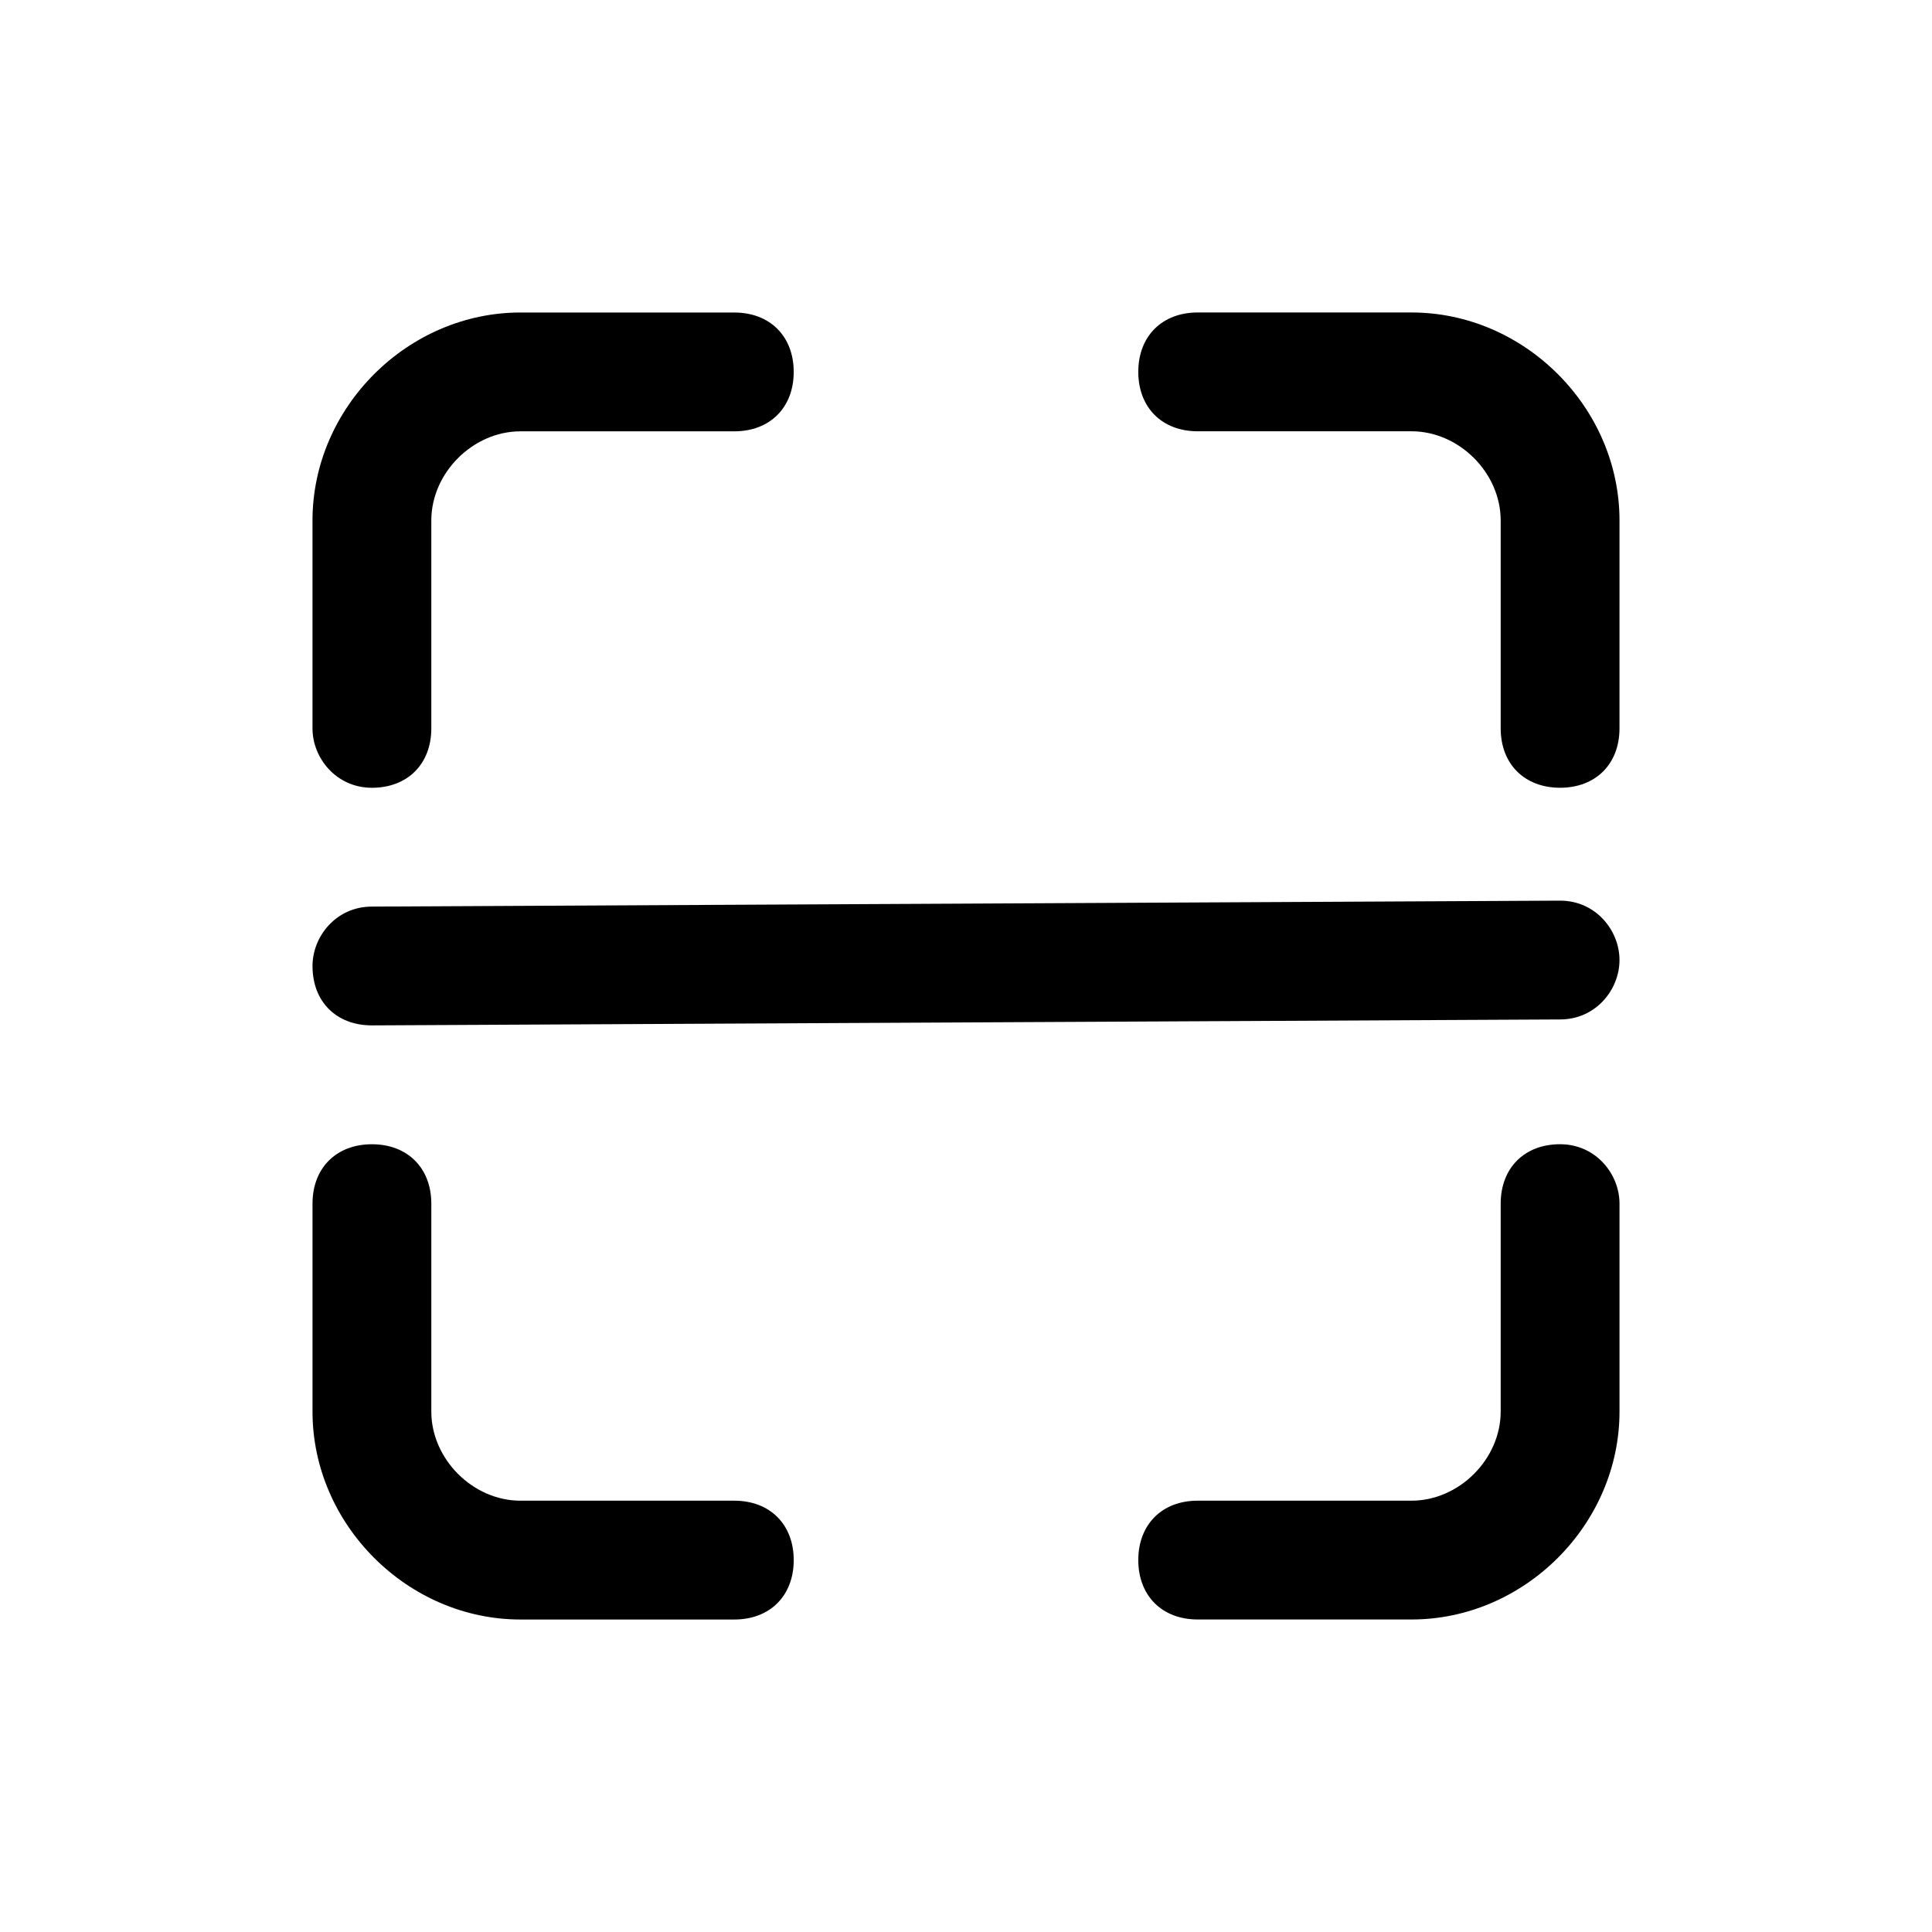
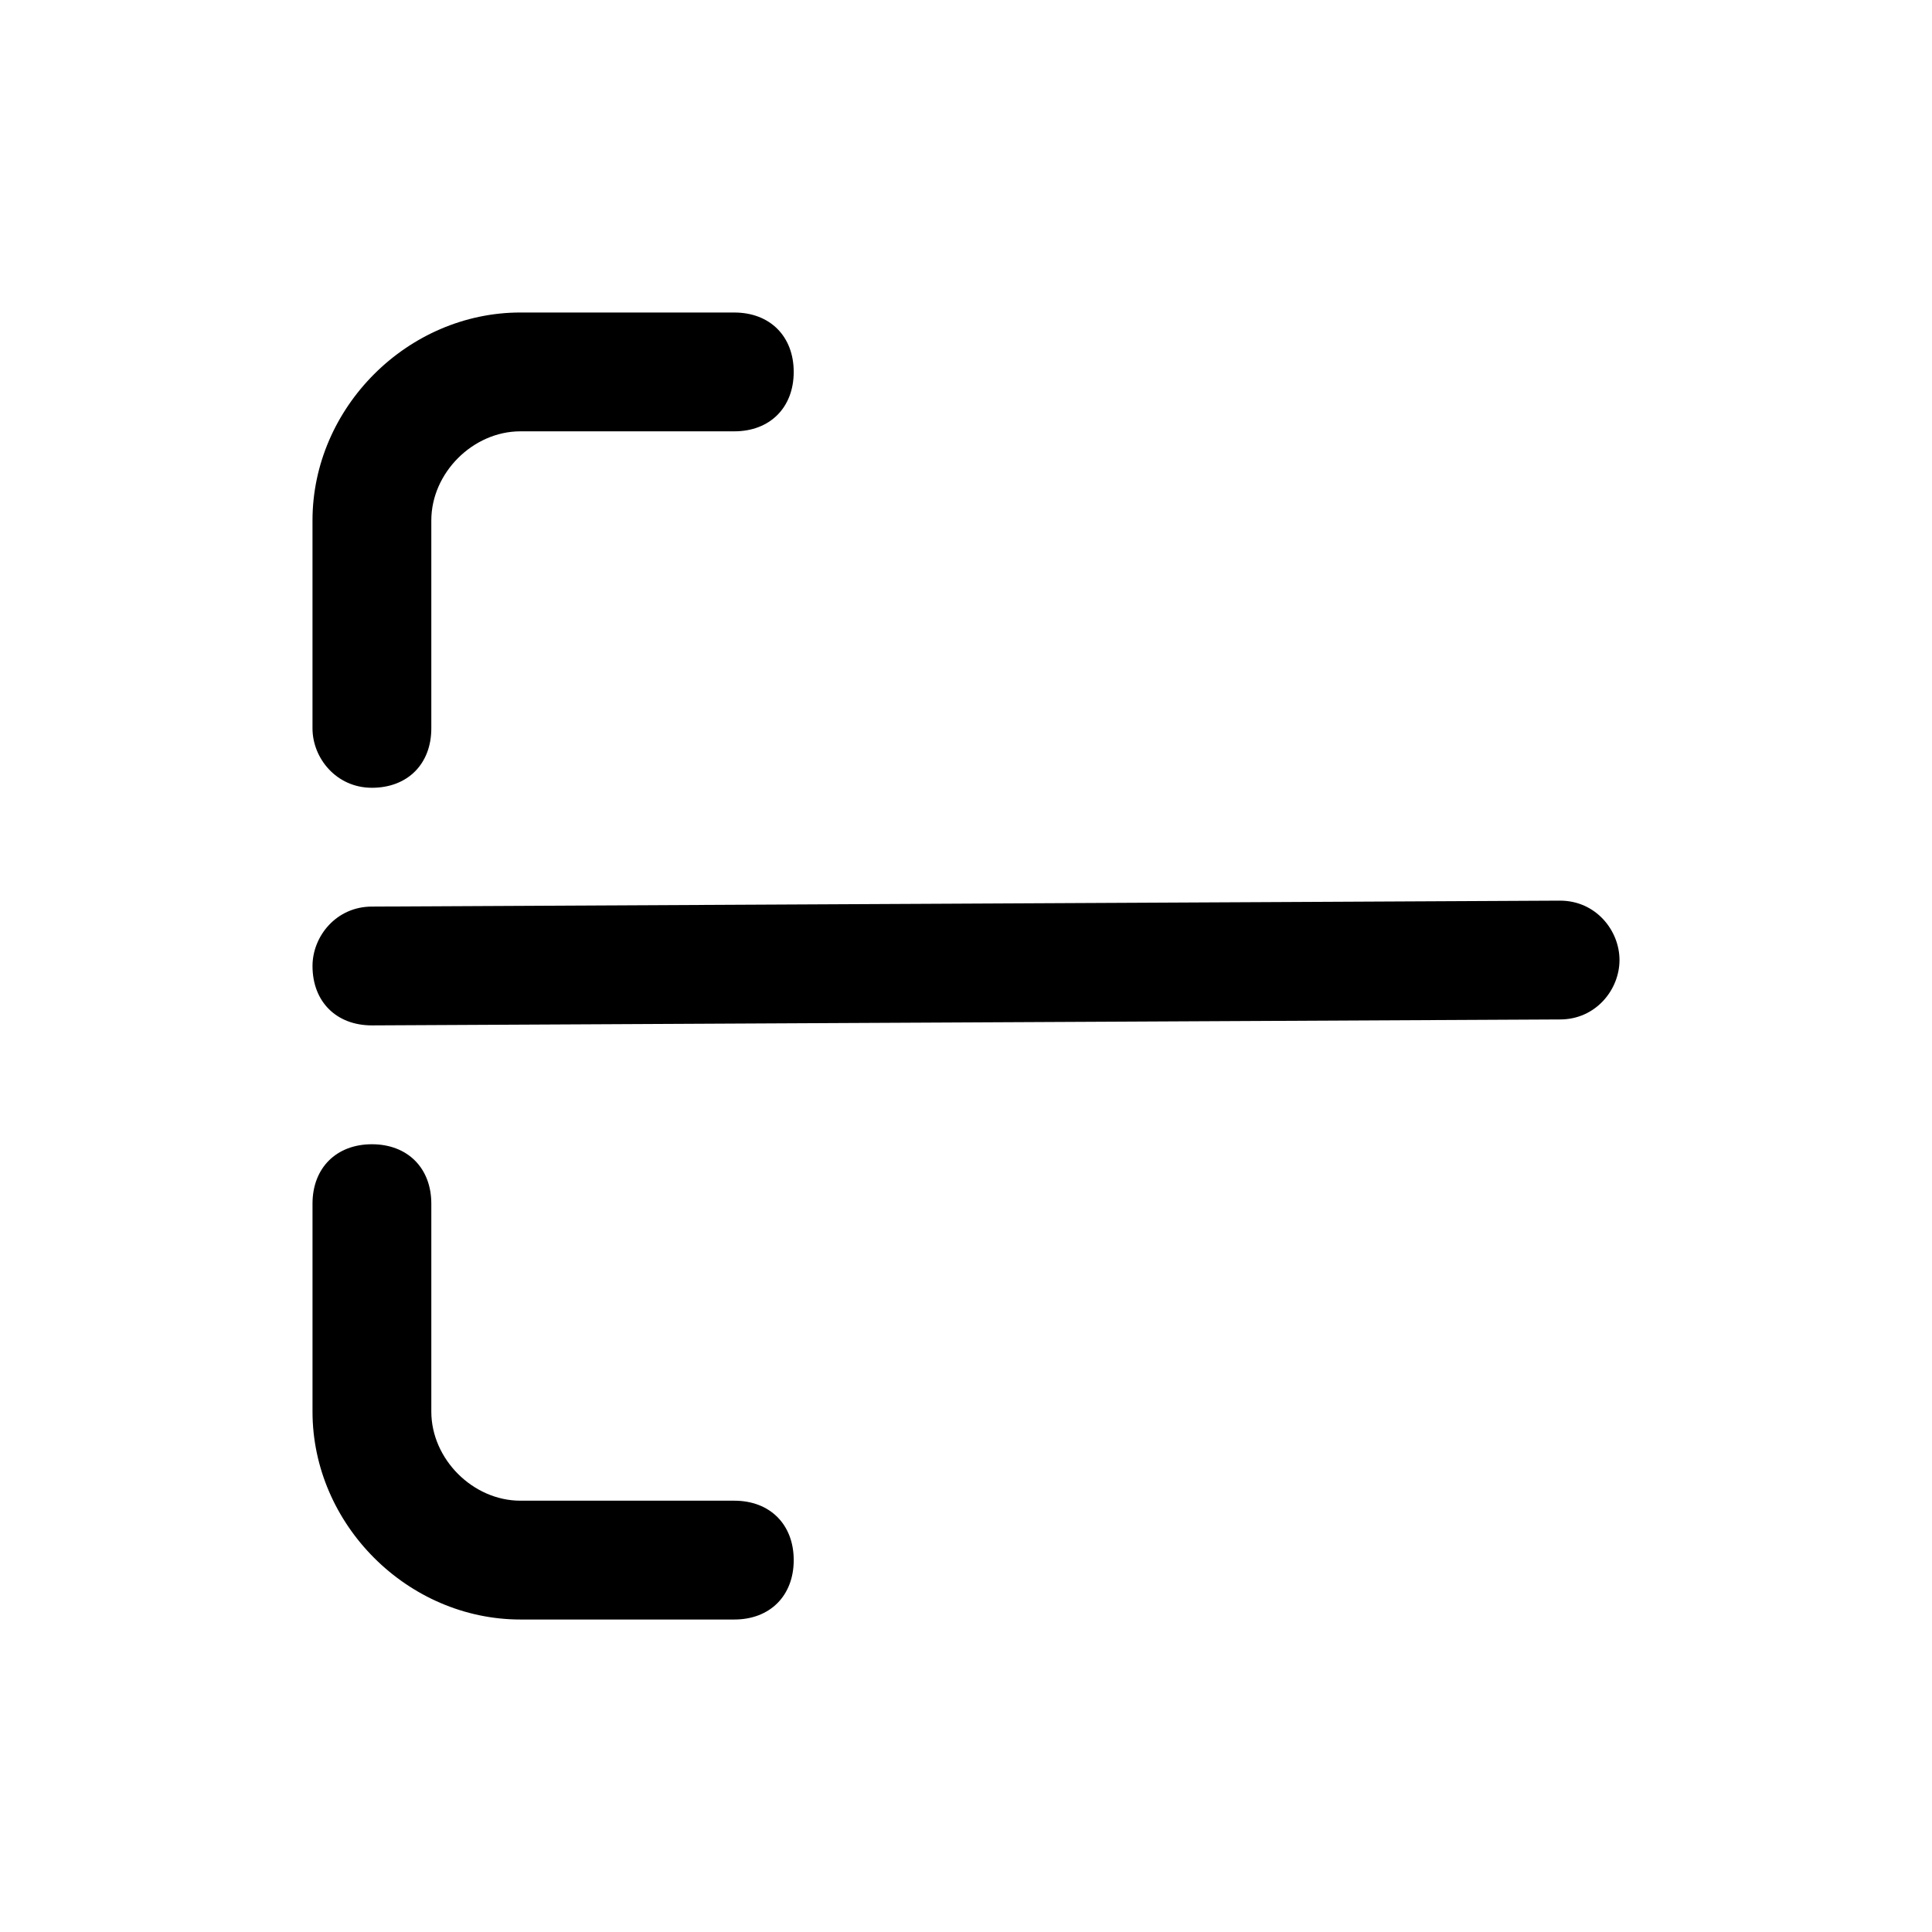
<svg xmlns="http://www.w3.org/2000/svg" fill="#000000" width="800px" height="800px" version="1.1" viewBox="144 144 512 512">
  <g>
-     <path d="m518.08 226.81h-56.68c-9.445 0-15.742 6.297-15.742 15.742 0 9.445 6.297 15.742 15.742 15.742h56.68c12.598 0.004 23.617 11.027 23.617 23.621v55.105c0 9.445 6.297 15.742 15.742 15.742s15.742-6.297 15.742-15.742l0.004-55.105c0-29.914-25.191-55.105-55.105-55.105z" />
    <path d="m242.56 352.77c9.445 0 15.742-6.297 15.742-15.742v-55.105c0-12.594 11.023-23.617 23.617-23.617h56.68c9.445 0 15.742-6.297 15.742-15.742 0-9.445-6.297-15.742-15.742-15.742l-56.68-0.004c-29.914 0-55.105 25.191-55.105 55.105v55.105c0 7.871 6.301 15.742 15.746 15.742z" />
-     <path d="m557.44 447.23c-9.445 0-15.742 6.297-15.742 15.742v55.105c0 12.594-11.02 23.617-23.617 23.617h-56.68c-9.445 0-15.742 6.297-15.742 15.742s6.297 15.742 15.742 15.742h56.68c29.914 0 55.105-25.191 55.105-55.105v-55.098c0-7.875-6.297-15.746-15.746-15.746z" />
    <path d="m338.6 541.7h-56.68c-12.594 0-23.617-11.02-23.617-23.617v-55.102c0-9.445-6.297-15.742-15.742-15.742-9.445 0-15.742 6.297-15.742 15.742v55.105c-0.004 29.91 25.188 55.102 55.102 55.102h56.68c9.445 0 15.742-6.297 15.742-15.742 0-9.449-6.297-15.746-15.742-15.746z" />
    <path d="m557.44 382.68-314.88 1.574c-9.445 0-15.742 7.871-15.742 15.742 0 9.445 6.297 15.742 15.742 15.742l314.88-1.574c9.445 0 15.742-7.871 15.742-15.742s-6.297-15.742-15.746-15.742z" />
  </g>
</svg>